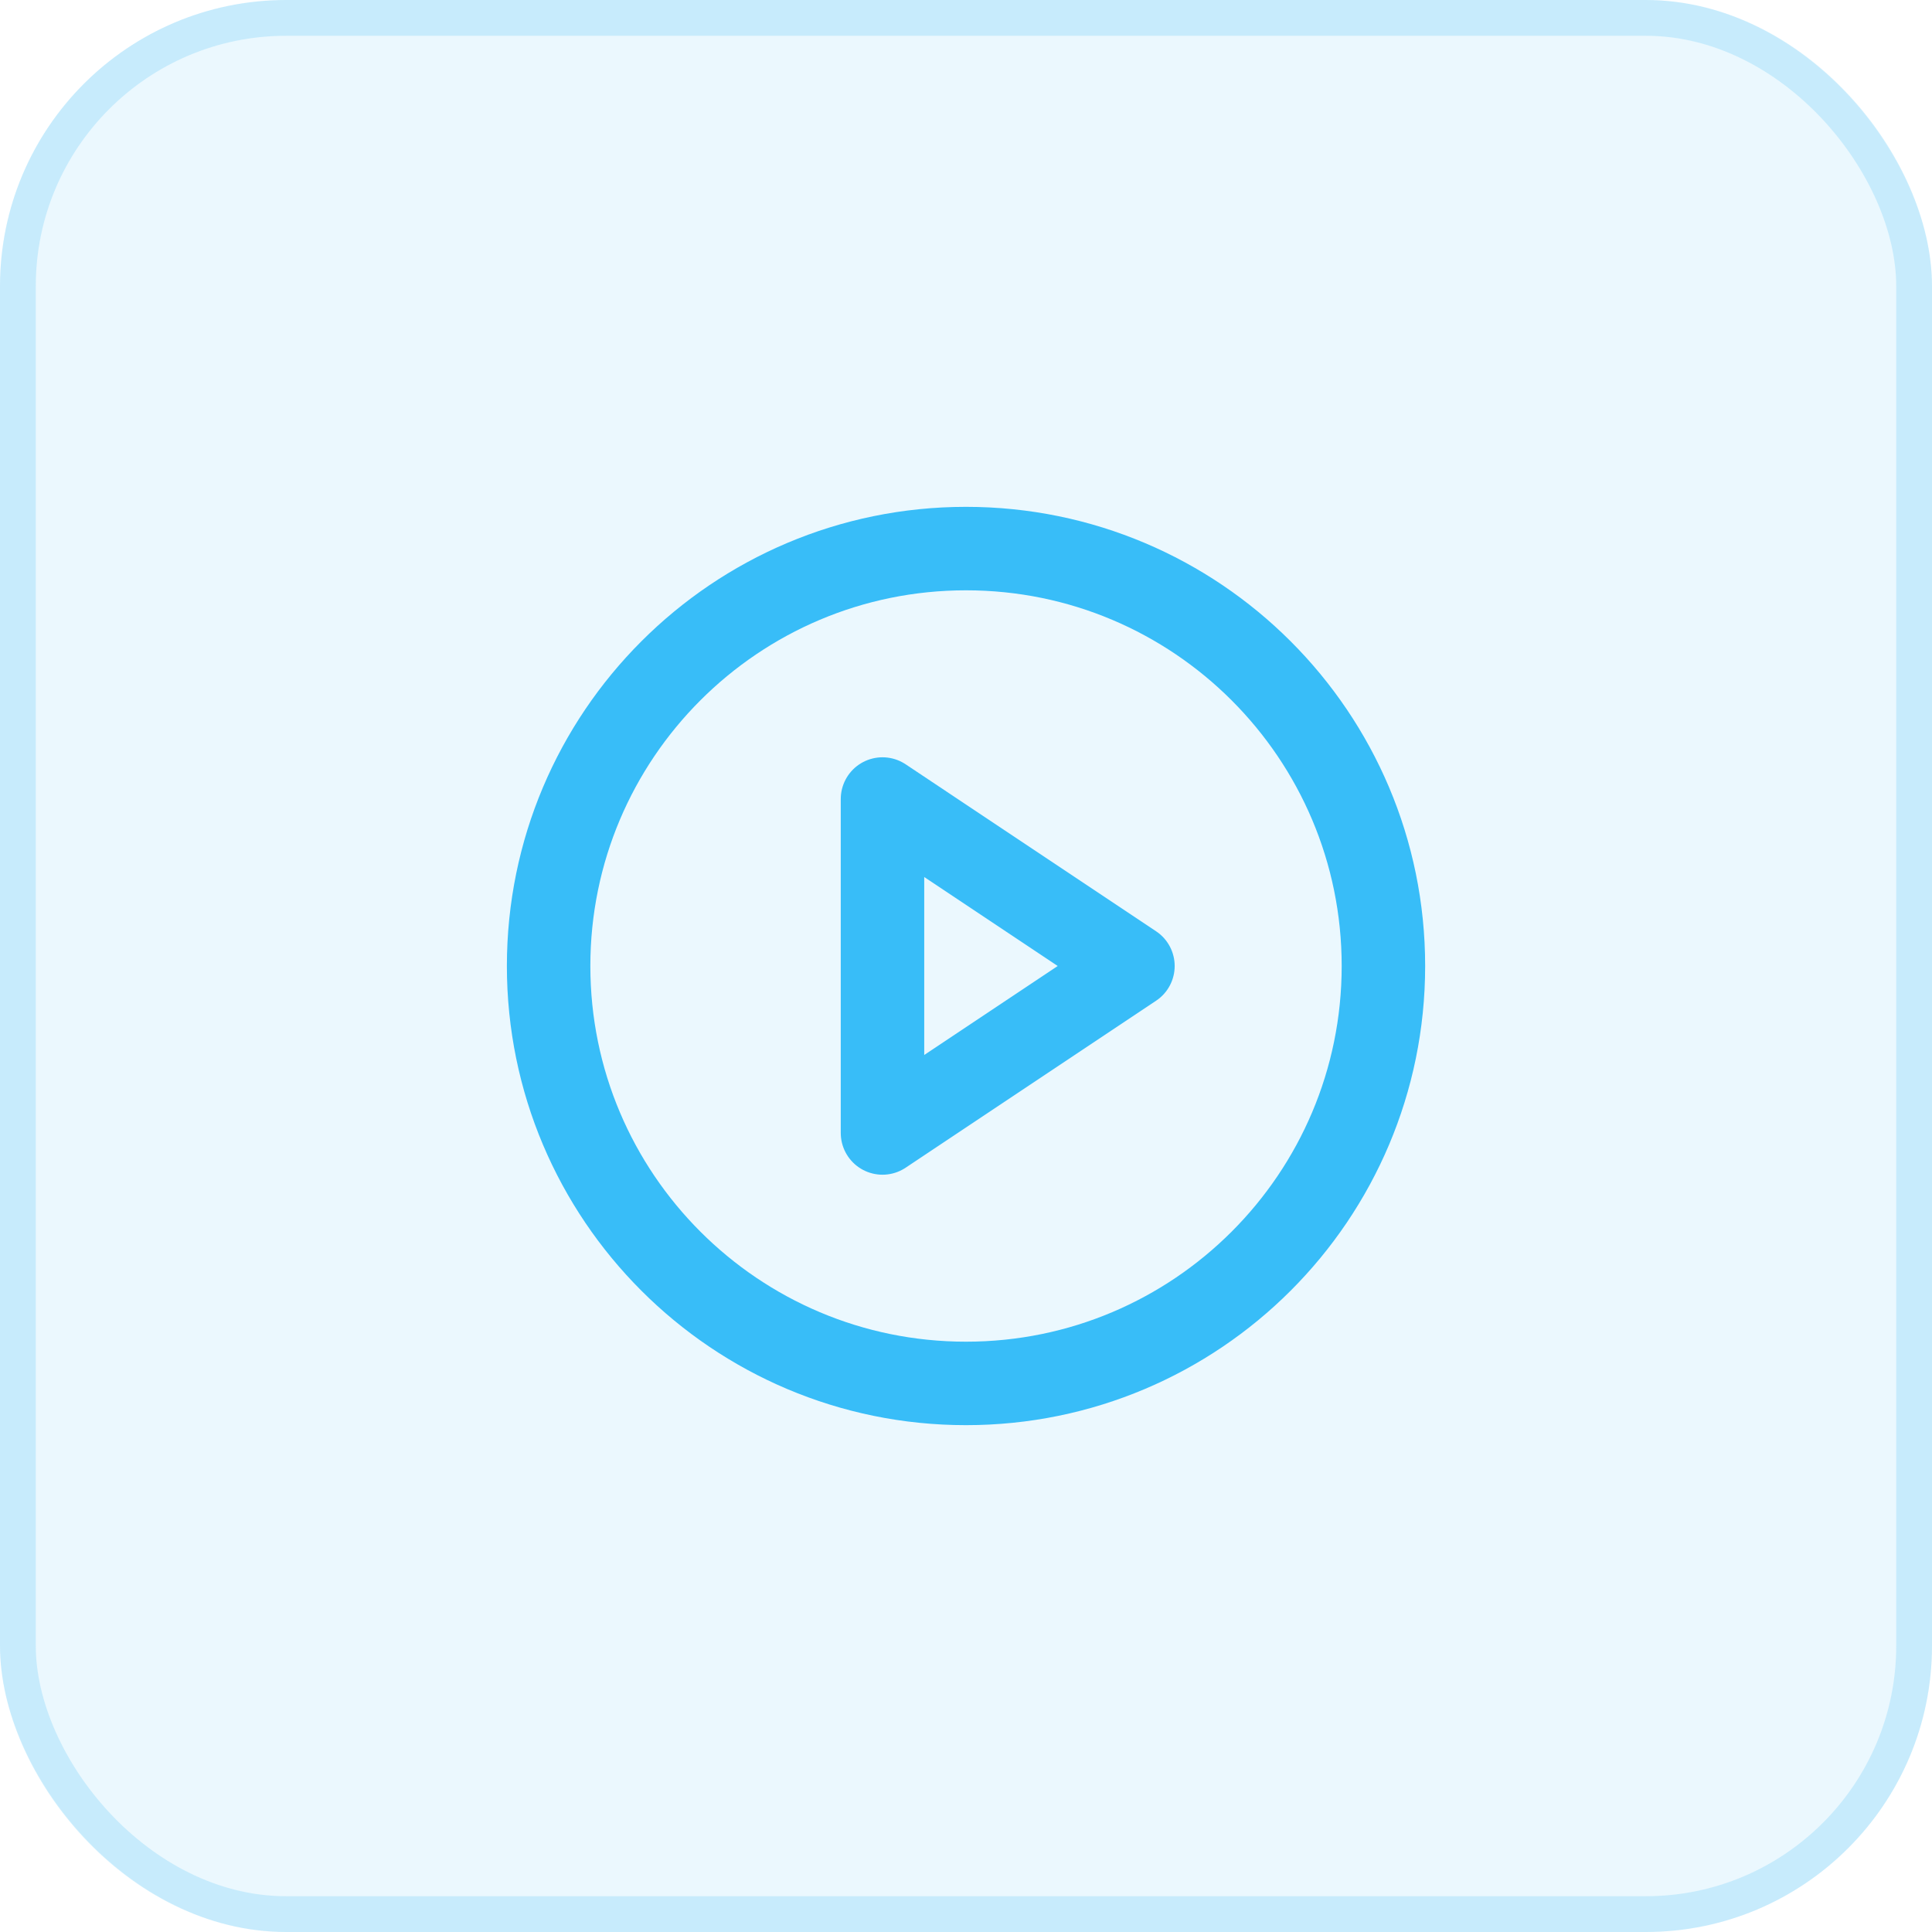
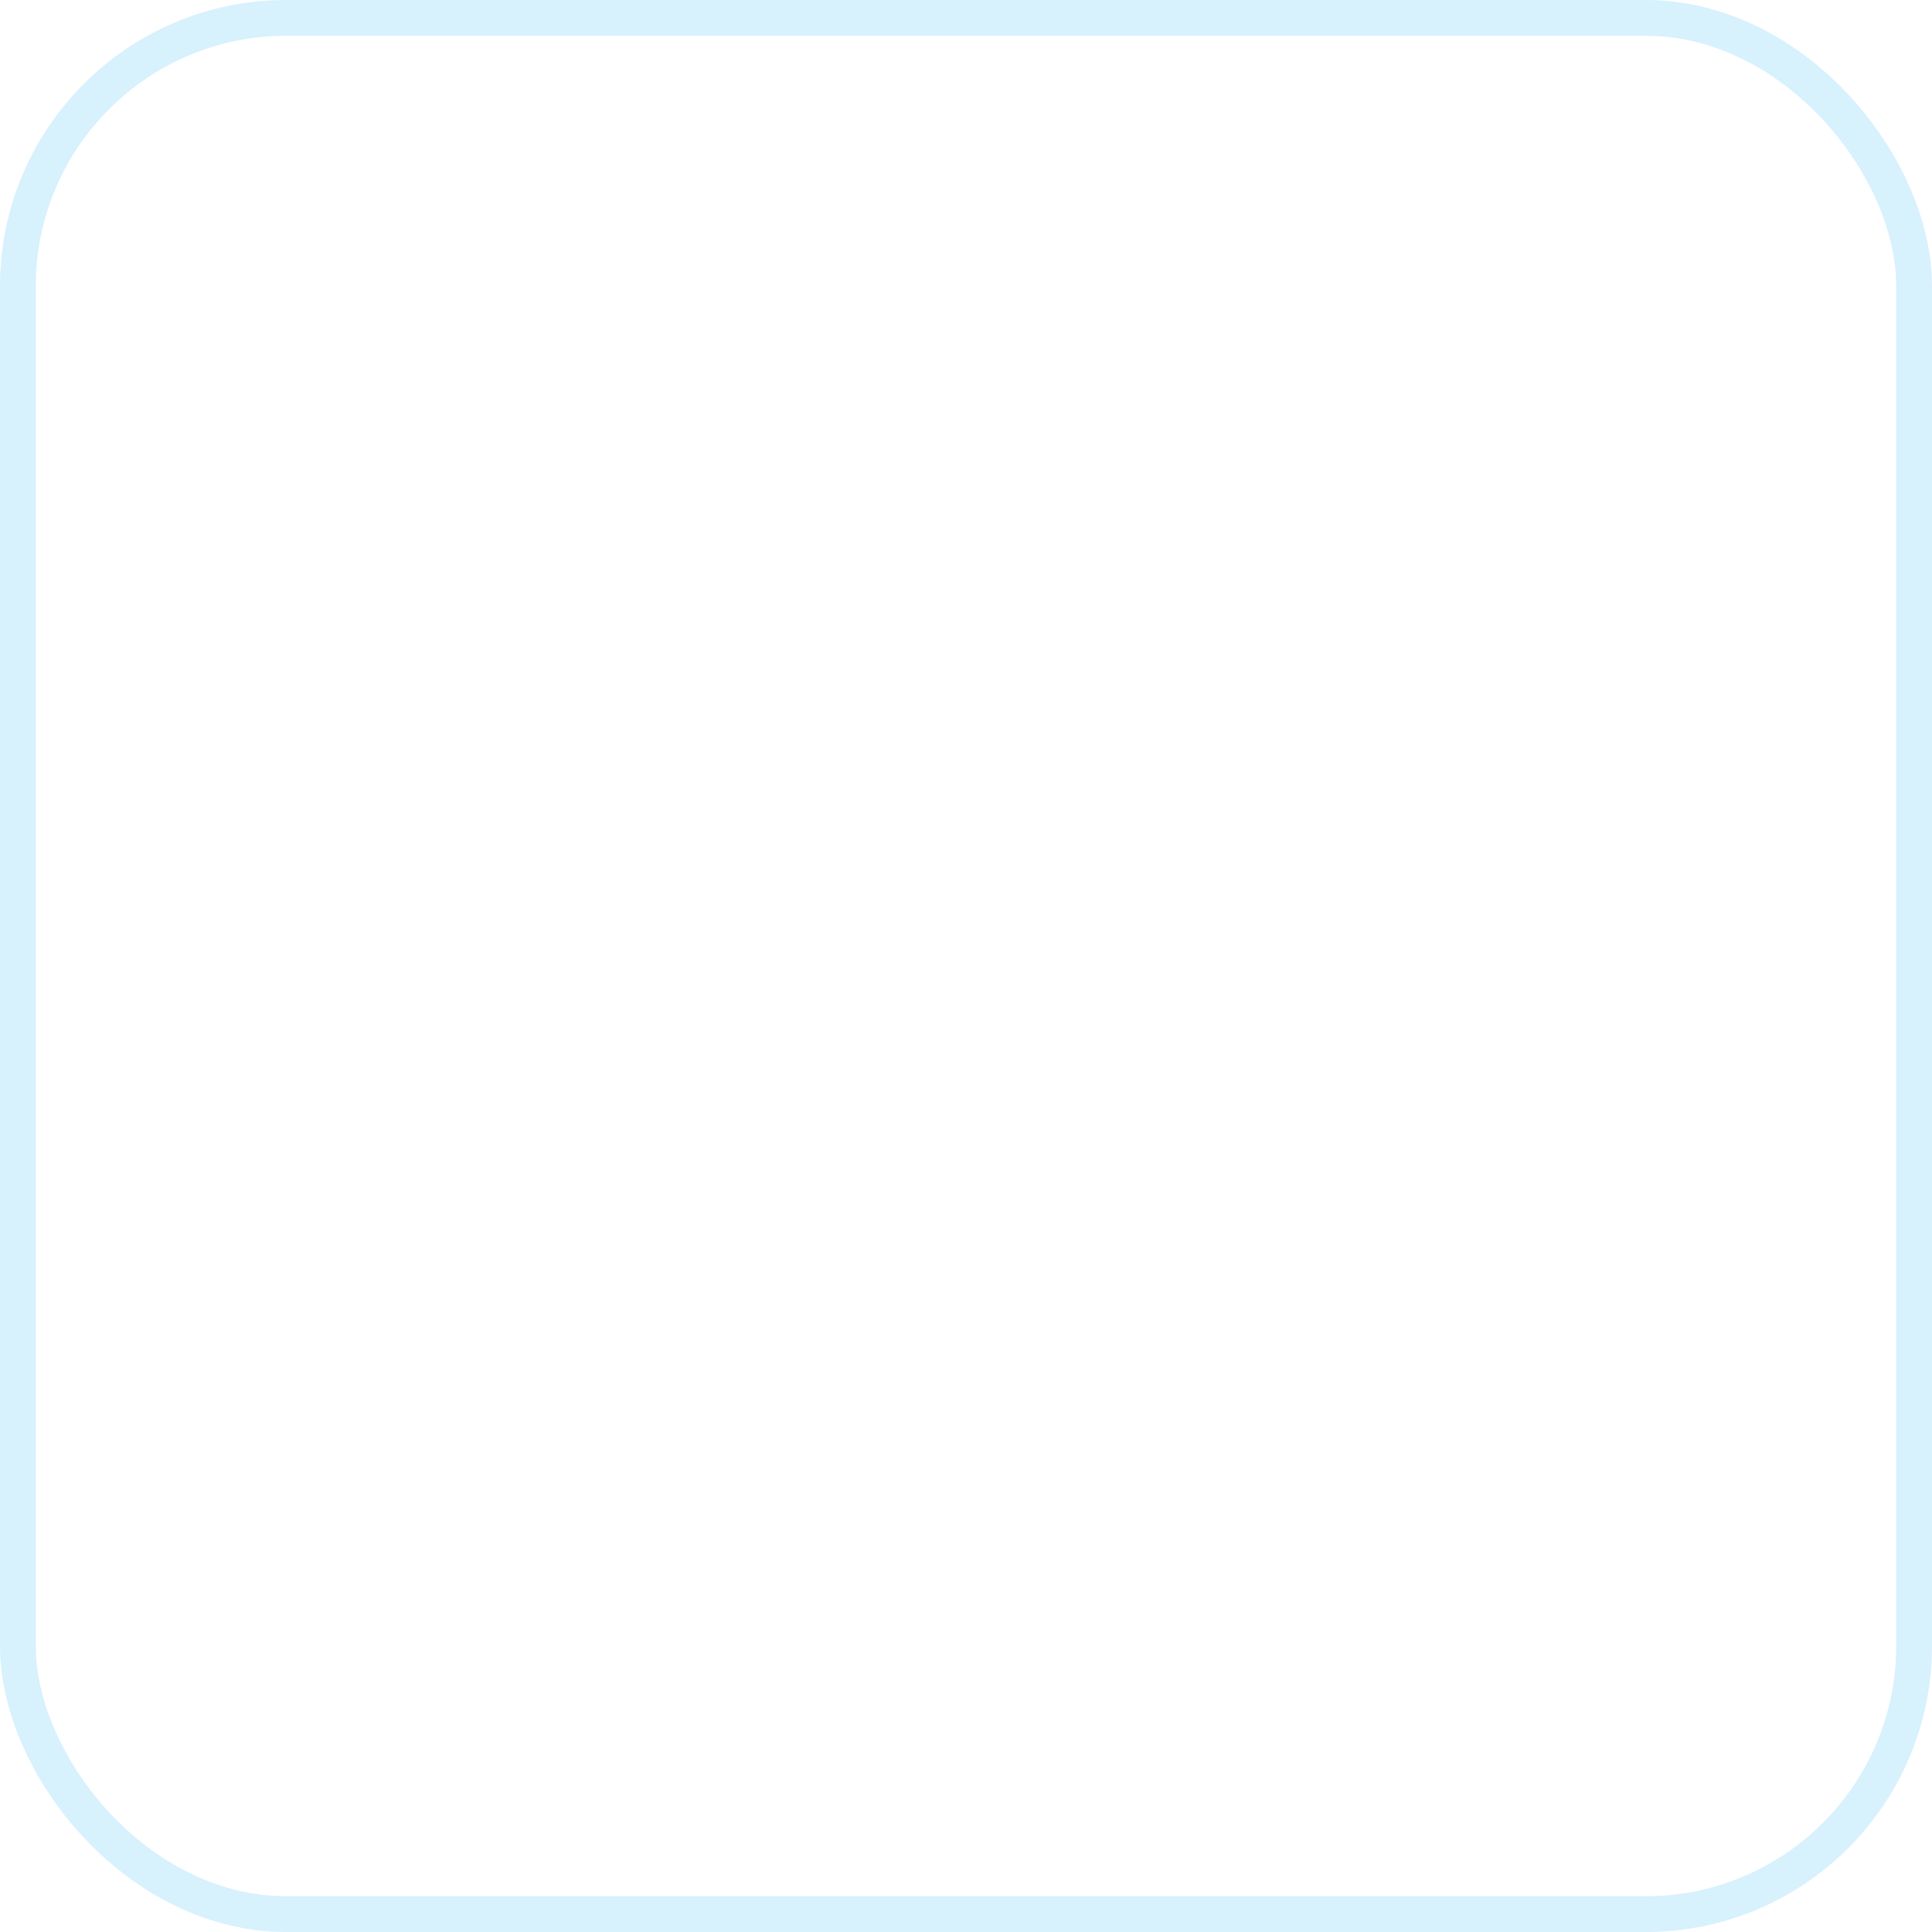
<svg xmlns="http://www.w3.org/2000/svg" width="54" height="54" viewBox="0 0 54 54" fill="none">
-   <rect width="54" height="54" rx="8" fill="#38BDF8" fill-opacity="0.1" />
  <rect x="0.5" y="0.5" width="53" height="53" rx="7.5" stroke="#38BDF8" stroke-opacity="0.2" />
-   <path d="M27 38.667C33.444 38.667 38.667 33.443 38.667 27C38.667 20.557 33.444 15.333 27 15.333C20.557 15.333 15.334 20.557 15.334 27C15.334 33.443 20.557 38.667 27 38.667Z" stroke="#38BDF8" stroke-width="2.333" stroke-linecap="round" stroke-linejoin="round" />
-   <path d="M24.666 22.333L31.666 27L24.666 31.667V22.333Z" stroke="#38BDF8" stroke-width="2.333" stroke-linecap="round" stroke-linejoin="round" />
</svg>